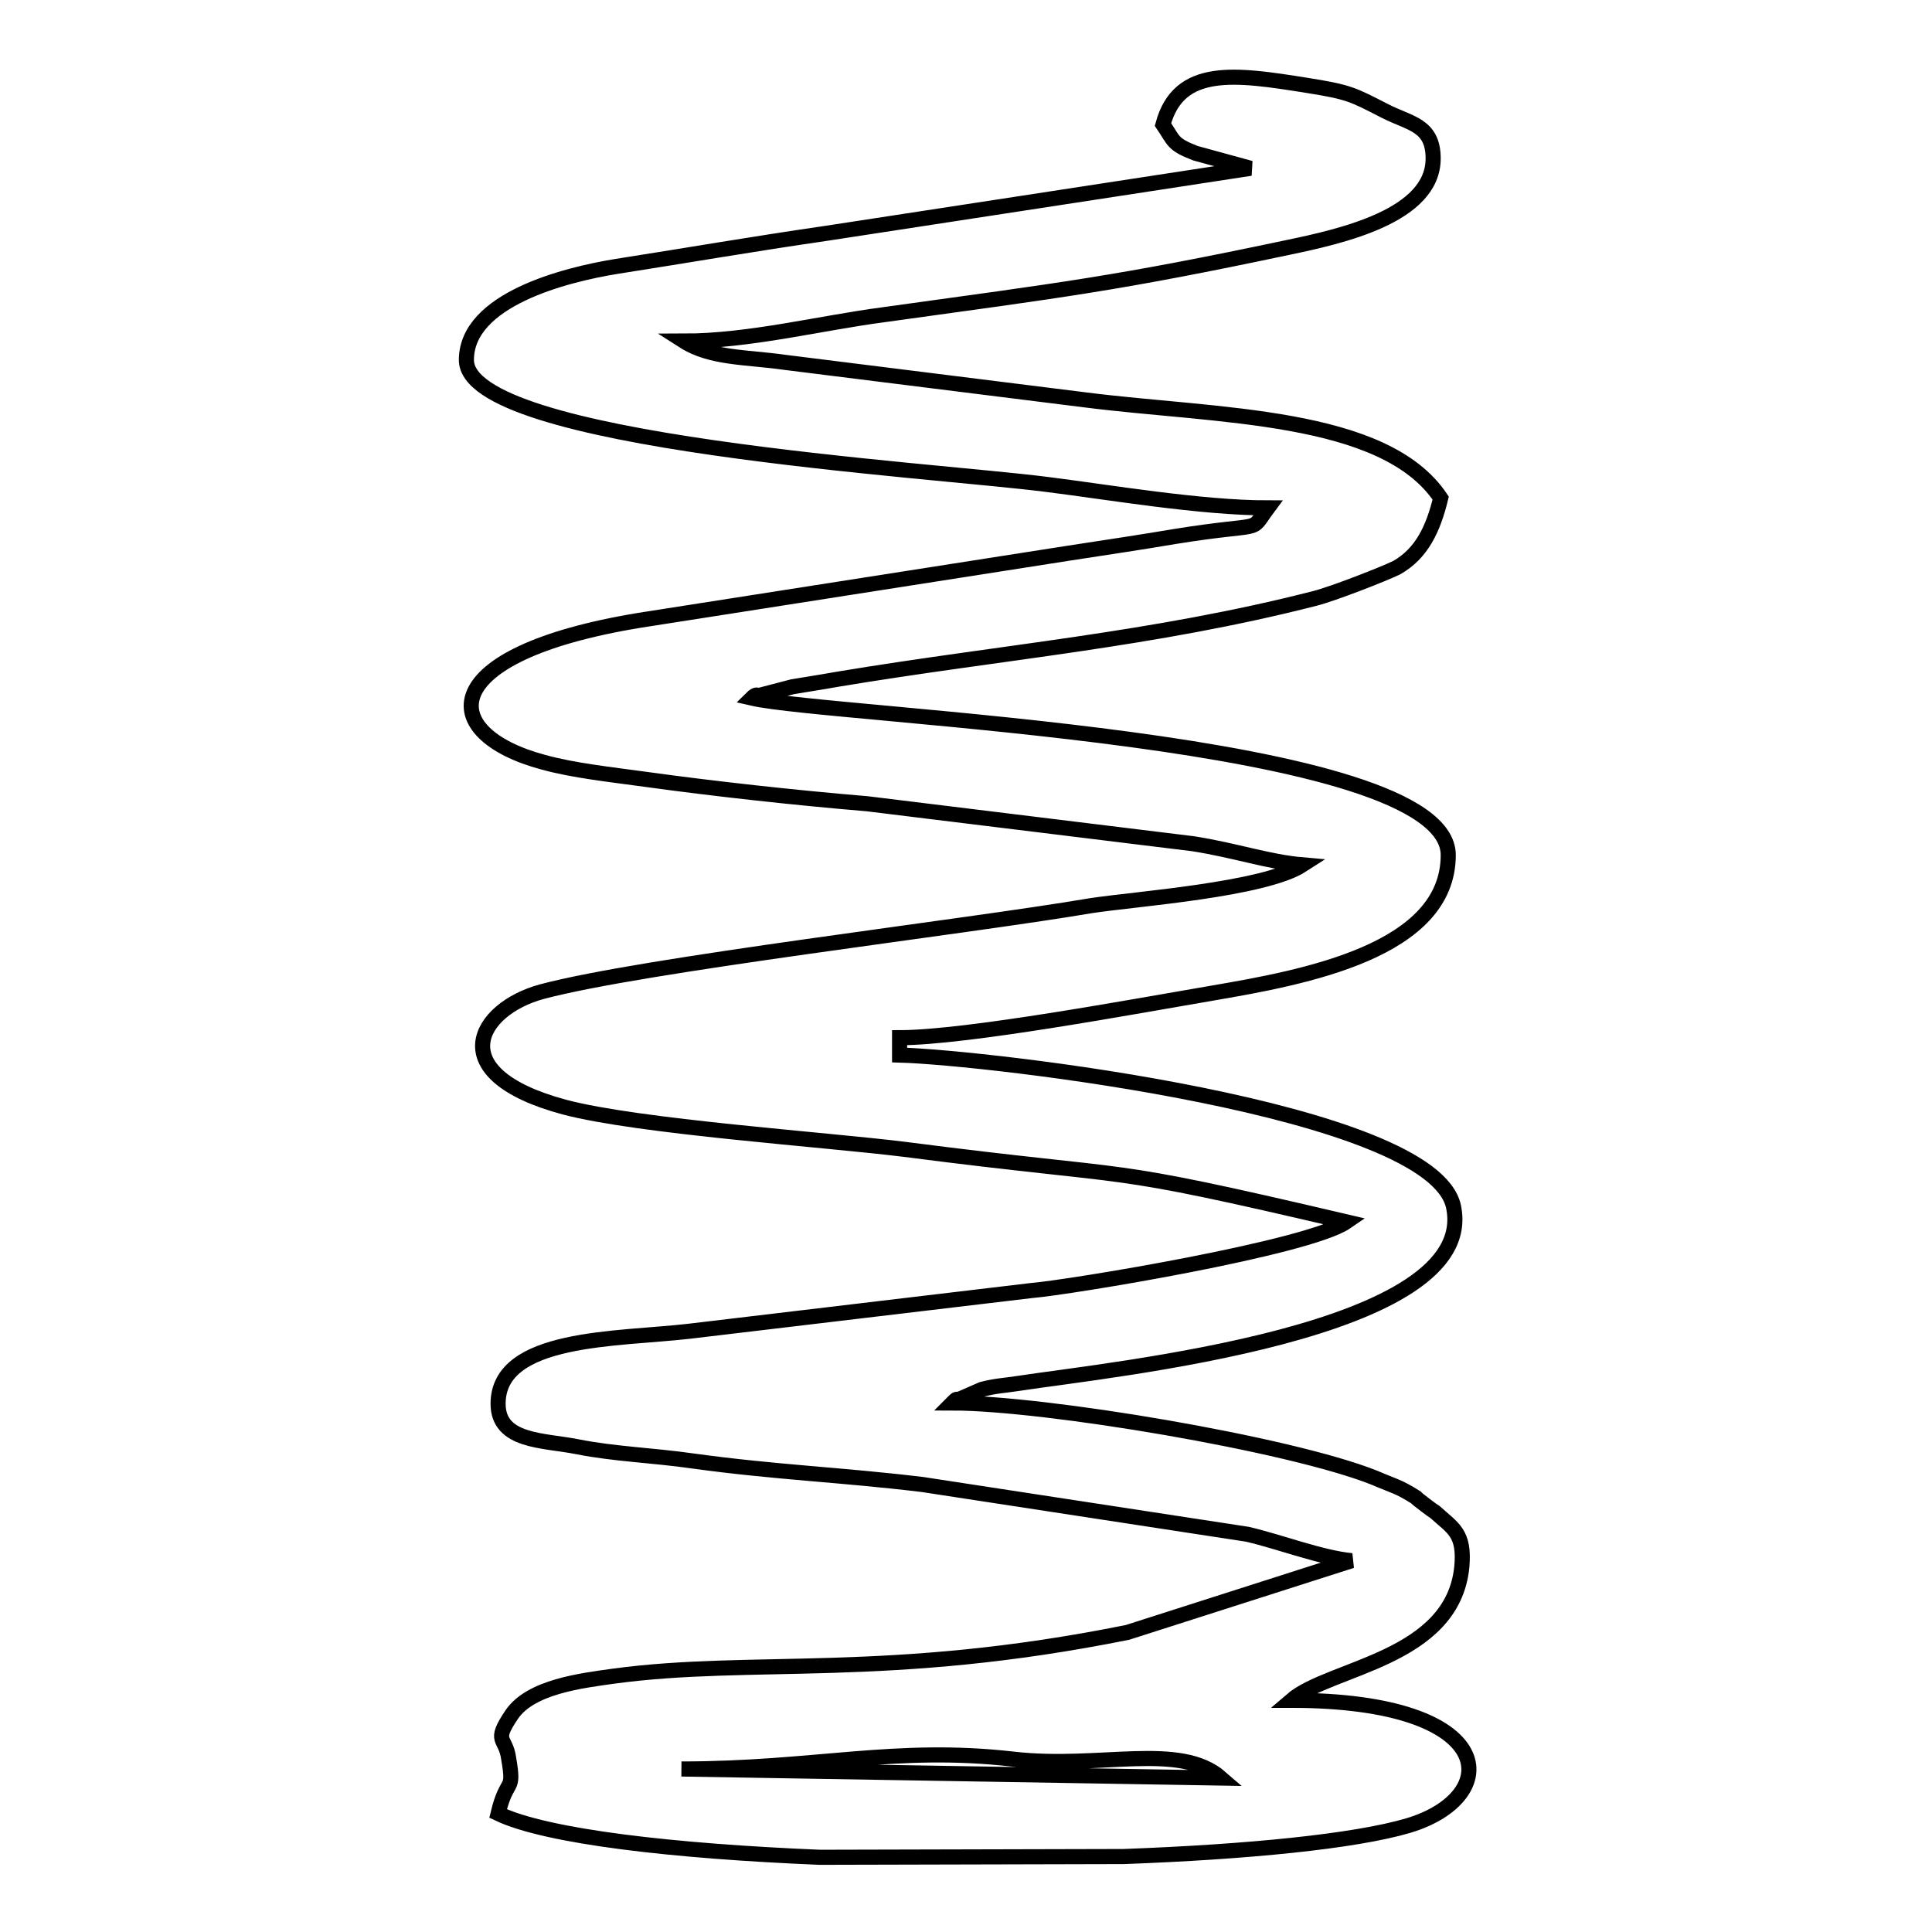
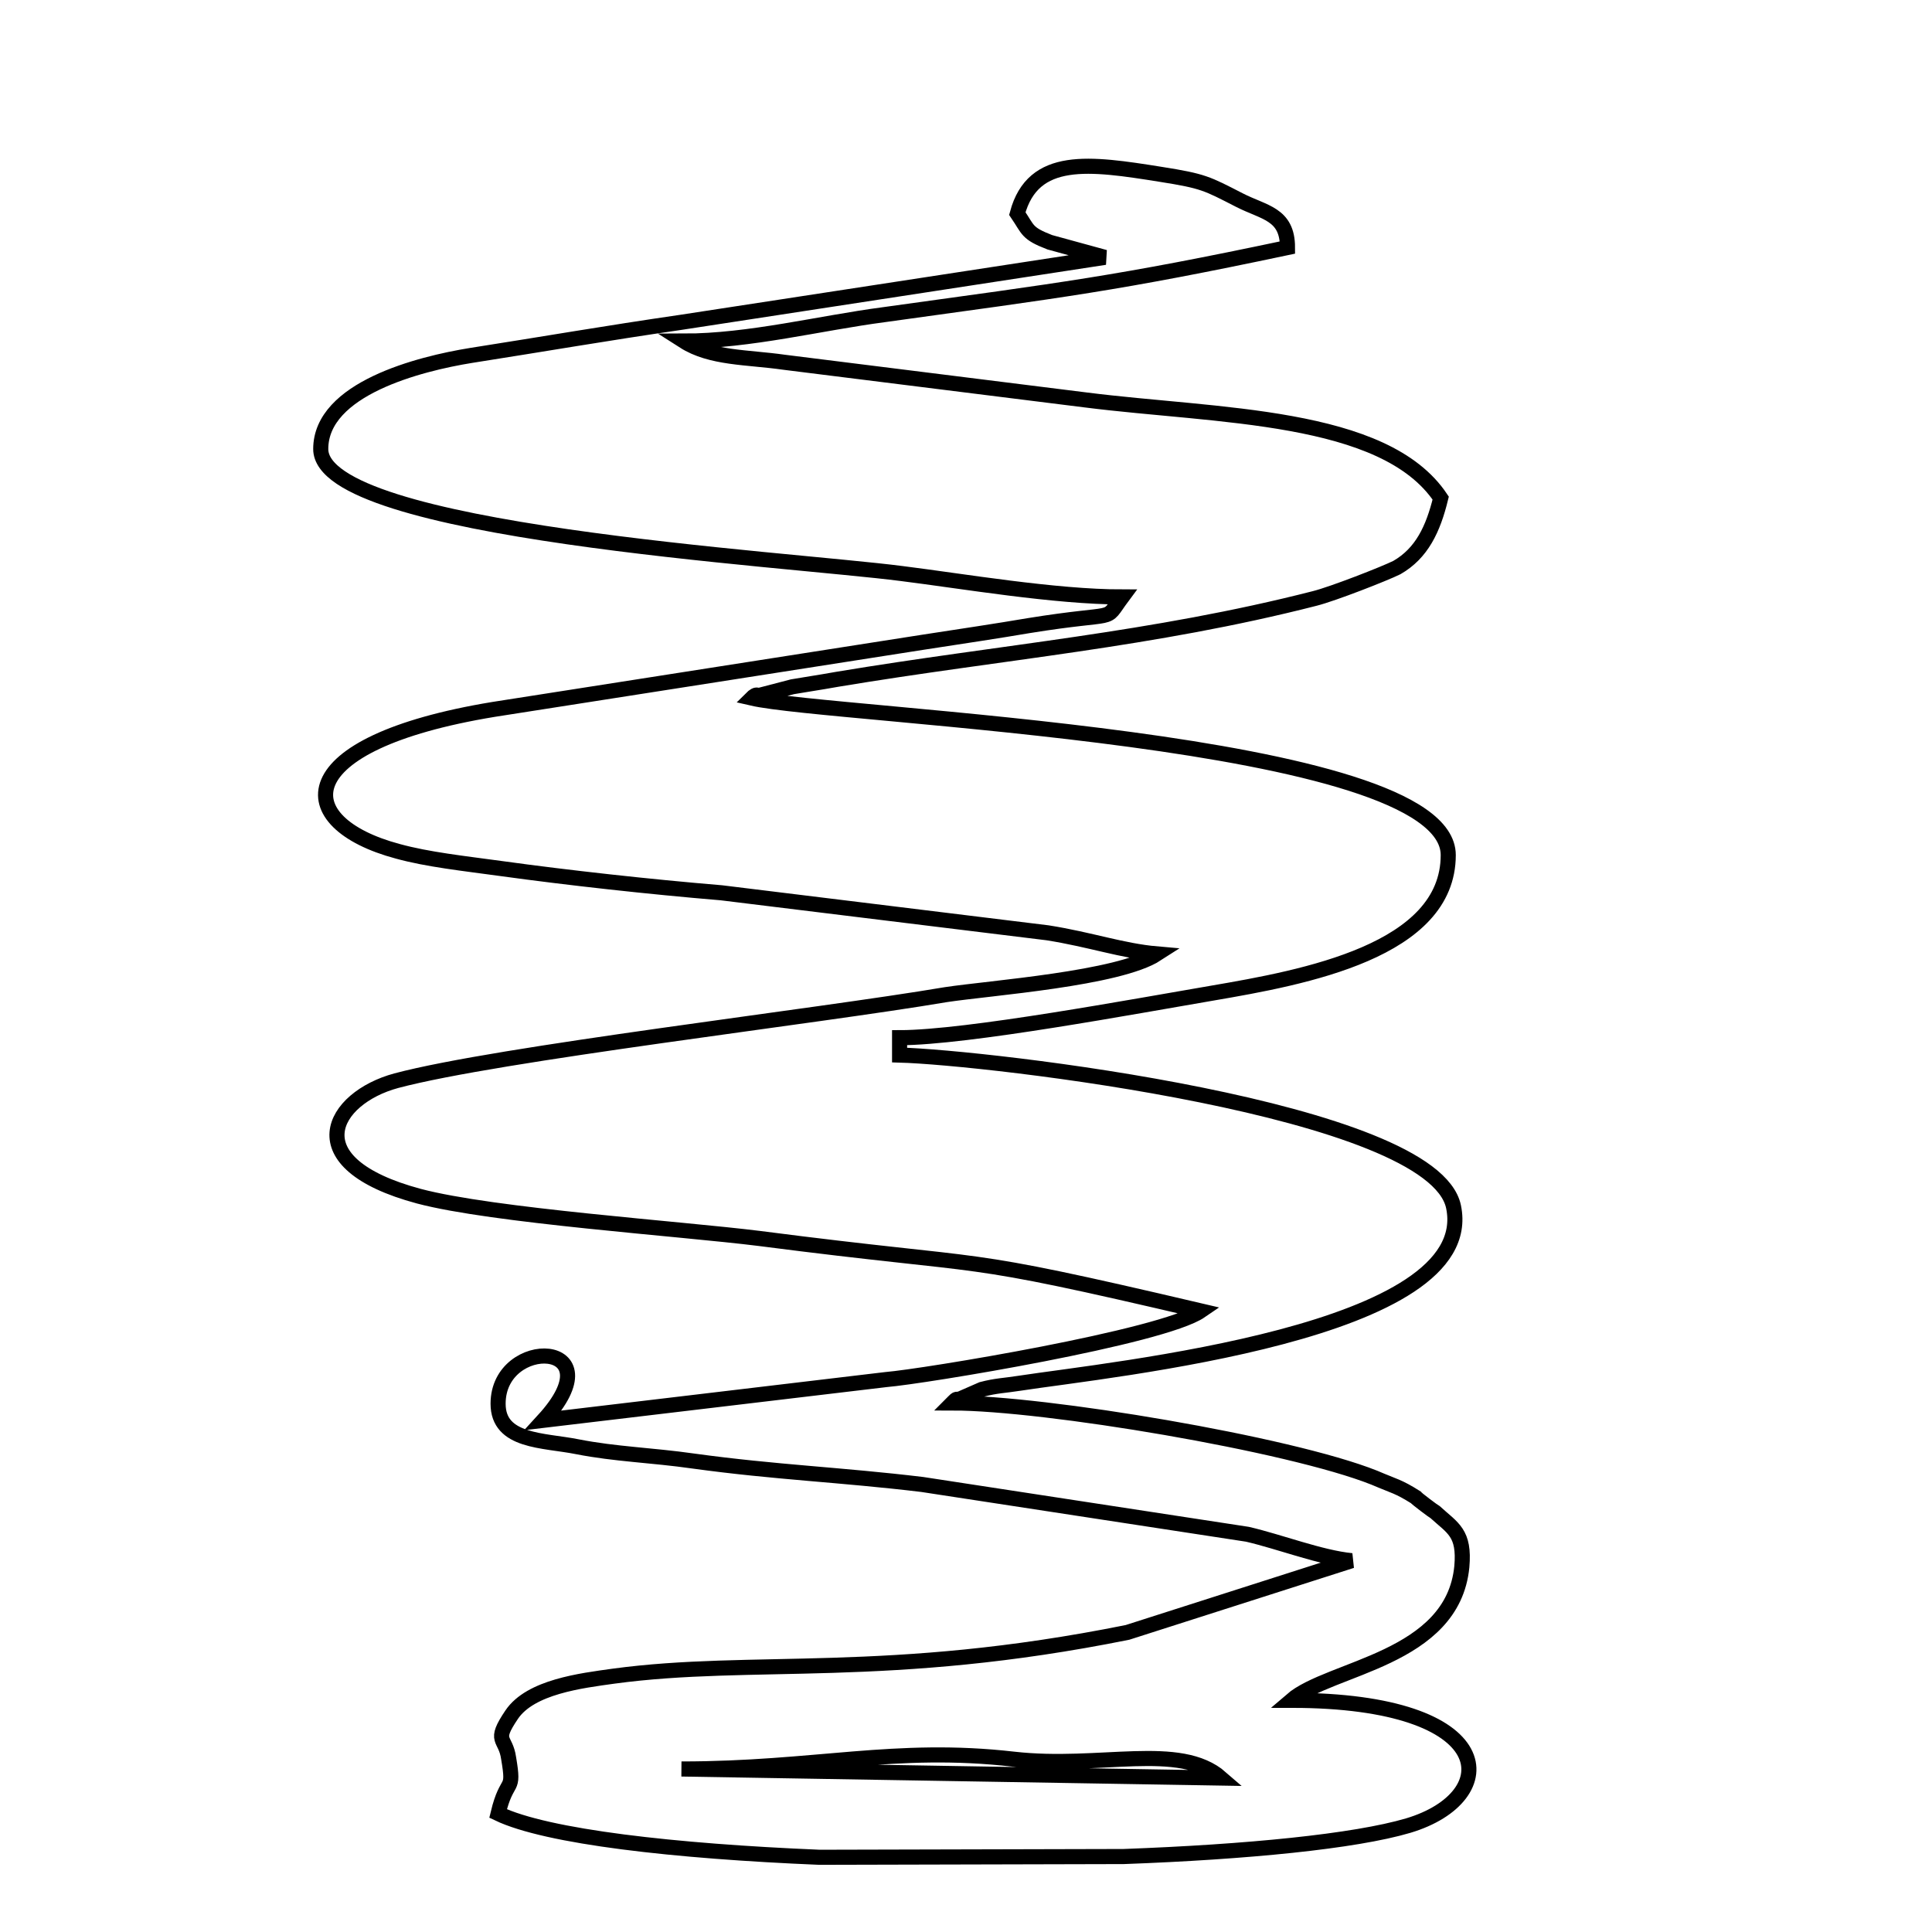
<svg xmlns="http://www.w3.org/2000/svg" version="1.1" x="0px" y="0px" viewBox="0 0 256 256" enable-background="new 0 0 256 256" xml:space="preserve">
  <g>
    <g>
-       <path stroke-width="2" fill-opacity="0" stroke="#000000" d="M90.3,234.4c17.7,0,28.3-3.1,44-1.3c11.5,1.3,22-2.3,27.5,2.5L90.3,234.4L90.3,234.4z M148.9,246c16.3-0.6,30.6-2,37.7-4.1c12.7-3.8,12.3-16.6-15.5-16.6c5.1-4.4,21.4-5.4,22.6-17.7c0.4-4.5-1.2-5.1-3.5-7.2c-0.2-0.1-2.6-1.9-2.6-2c-2.4-1.5-2.7-1.4-5.5-2.6c-11.3-4.5-43.7-9.9-55.9-9.9c0.2-0.2,0.6-0.7,0.7-0.4l3.2-1.4c1.9-0.5,3-0.5,4.9-0.8c12.4-1.9,61.1-6.7,57.6-23.4c-2.7-13-62.1-19.8-73.4-20.1v-2.3c8.9,0,31.4-4.2,41.4-5.9c12.3-2.1,31.3-5.6,31.3-18.3c0-15.6-81.5-18.3-92.3-20.8c0.2-0.2,0.7-0.6,0.8-0.3l4.6-1.2c1.7-0.3,3.2-0.5,6-1c21.6-3.6,41.7-5.2,63.2-10.7c2.4-0.6,9.3-3.3,10.9-4.1c3.3-1.9,4.8-5.1,5.8-9.2c-7.5-11.2-29.7-10.8-47-13l-40-5c-4.9-0.7-9.7-0.5-13.3-2.8c8.7,0,18.1-2.4,26.5-3.5c23.8-3.3,30.8-4.1,53.5-8.9c7.2-1.5,19.3-4.2,19.3-11.8c0-4.5-3.1-4.6-6.4-6.3c-4.3-2.2-4.7-2.5-10.4-3.4c-9.4-1.5-16.9-2.6-19,5.2c1.5,2.2,1.2,2.6,4.3,3.8l7.3,2l-56.1,8.6c-10.3,1.5-17.7,2.8-27.9,4.4c-6.8,1.1-19.9,4.4-19.9,12.4c0,11,61.6,14.5,77,16.5c8,1,20.3,3.1,29.2,3.1c-2.6,3.5,0,1.8-12.4,3.8c-4.1,0.7-8.8,1.4-14,2.2l-56.9,8.9c-27.3,4.5-26.9,15-12.7,18.8c4,1.1,8.7,1.6,13.8,2.3c8.7,1.2,19.5,2.4,29.1,3.2l43.2,5.3c5.7,0.9,9.9,2.4,14.5,2.8c-5.1,3.3-22.1,4.5-28,5.4c-17.1,2.9-59.3,7.8-72.8,11.4c-8.5,2.3-13.4,10.9,3,15.3c9.8,2.6,34.7,4.3,45.1,5.6c32.5,4.2,24.8,1.7,58.5,9.6c-5.1,3.5-36.8,8.7-41.7,9.1l-45.4,5.4C81.8,177.5,66,177,66,186c0,5.1,6,4.8,10.5,5.7c5.1,1,9.8,1.1,15.4,1.9c10.9,1.5,19.5,1.8,30.3,3.1l43.1,6.6c4.3,1,9.7,3.1,13.8,3.5l-29.7,9.5c-31.8,6.4-49.6,3.3-68.1,5.8c-4.3,0.6-11,1.4-13.5,5.1c-2.5,3.7-0.8,2.9-0.4,5.8c0.8,4.7-0.2,2.3-1.4,7.3c6.5,3.1,23.4,5,42.6,5.8L148.9,246L148.9,246z" />
+       <path stroke-width="2" fill-opacity="0" stroke="#000000" d="M90.3,234.4c17.7,0,28.3-3.1,44-1.3c11.5,1.3,22-2.3,27.5,2.5L90.3,234.4L90.3,234.4z M148.9,246c16.3-0.6,30.6-2,37.7-4.1c12.7-3.8,12.3-16.6-15.5-16.6c5.1-4.4,21.4-5.4,22.6-17.7c0.4-4.5-1.2-5.1-3.5-7.2c-0.2-0.1-2.6-1.9-2.6-2c-2.4-1.5-2.7-1.4-5.5-2.6c-11.3-4.5-43.7-9.9-55.9-9.9c0.2-0.2,0.6-0.7,0.7-0.4l3.2-1.4c1.9-0.5,3-0.5,4.9-0.8c12.4-1.9,61.1-6.7,57.6-23.4c-2.7-13-62.1-19.8-73.4-20.1v-2.3c8.9,0,31.4-4.2,41.4-5.9c12.3-2.1,31.3-5.6,31.3-18.3c0-15.6-81.5-18.3-92.3-20.8c0.2-0.2,0.7-0.6,0.8-0.3l4.6-1.2c1.7-0.3,3.2-0.5,6-1c21.6-3.6,41.7-5.2,63.2-10.7c2.4-0.6,9.3-3.3,10.9-4.1c3.3-1.9,4.8-5.1,5.8-9.2c-7.5-11.2-29.7-10.8-47-13l-40-5c-4.9-0.7-9.7-0.5-13.3-2.8c8.7,0,18.1-2.4,26.5-3.5c23.8-3.3,30.8-4.1,53.5-8.9c0-4.5-3.1-4.6-6.4-6.3c-4.3-2.2-4.7-2.5-10.4-3.4c-9.4-1.5-16.9-2.6-19,5.2c1.5,2.2,1.2,2.6,4.3,3.8l7.3,2l-56.1,8.6c-10.3,1.5-17.7,2.8-27.9,4.4c-6.8,1.1-19.9,4.4-19.9,12.4c0,11,61.6,14.5,77,16.5c8,1,20.3,3.1,29.2,3.1c-2.6,3.5,0,1.8-12.4,3.8c-4.1,0.7-8.8,1.4-14,2.2l-56.9,8.9c-27.3,4.5-26.9,15-12.7,18.8c4,1.1,8.7,1.6,13.8,2.3c8.7,1.2,19.5,2.4,29.1,3.2l43.2,5.3c5.7,0.9,9.9,2.4,14.5,2.8c-5.1,3.3-22.1,4.5-28,5.4c-17.1,2.9-59.3,7.8-72.8,11.4c-8.5,2.3-13.4,10.9,3,15.3c9.8,2.6,34.7,4.3,45.1,5.6c32.5,4.2,24.8,1.7,58.5,9.6c-5.1,3.5-36.8,8.7-41.7,9.1l-45.4,5.4C81.8,177.5,66,177,66,186c0,5.1,6,4.8,10.5,5.7c5.1,1,9.8,1.1,15.4,1.9c10.9,1.5,19.5,1.8,30.3,3.1l43.1,6.6c4.3,1,9.7,3.1,13.8,3.5l-29.7,9.5c-31.8,6.4-49.6,3.3-68.1,5.8c-4.3,0.6-11,1.4-13.5,5.1c-2.5,3.7-0.8,2.9-0.4,5.8c0.8,4.7-0.2,2.3-1.4,7.3c6.5,3.1,23.4,5,42.6,5.8L148.9,246L148.9,246z" />
    </g>
  </g>
</svg>